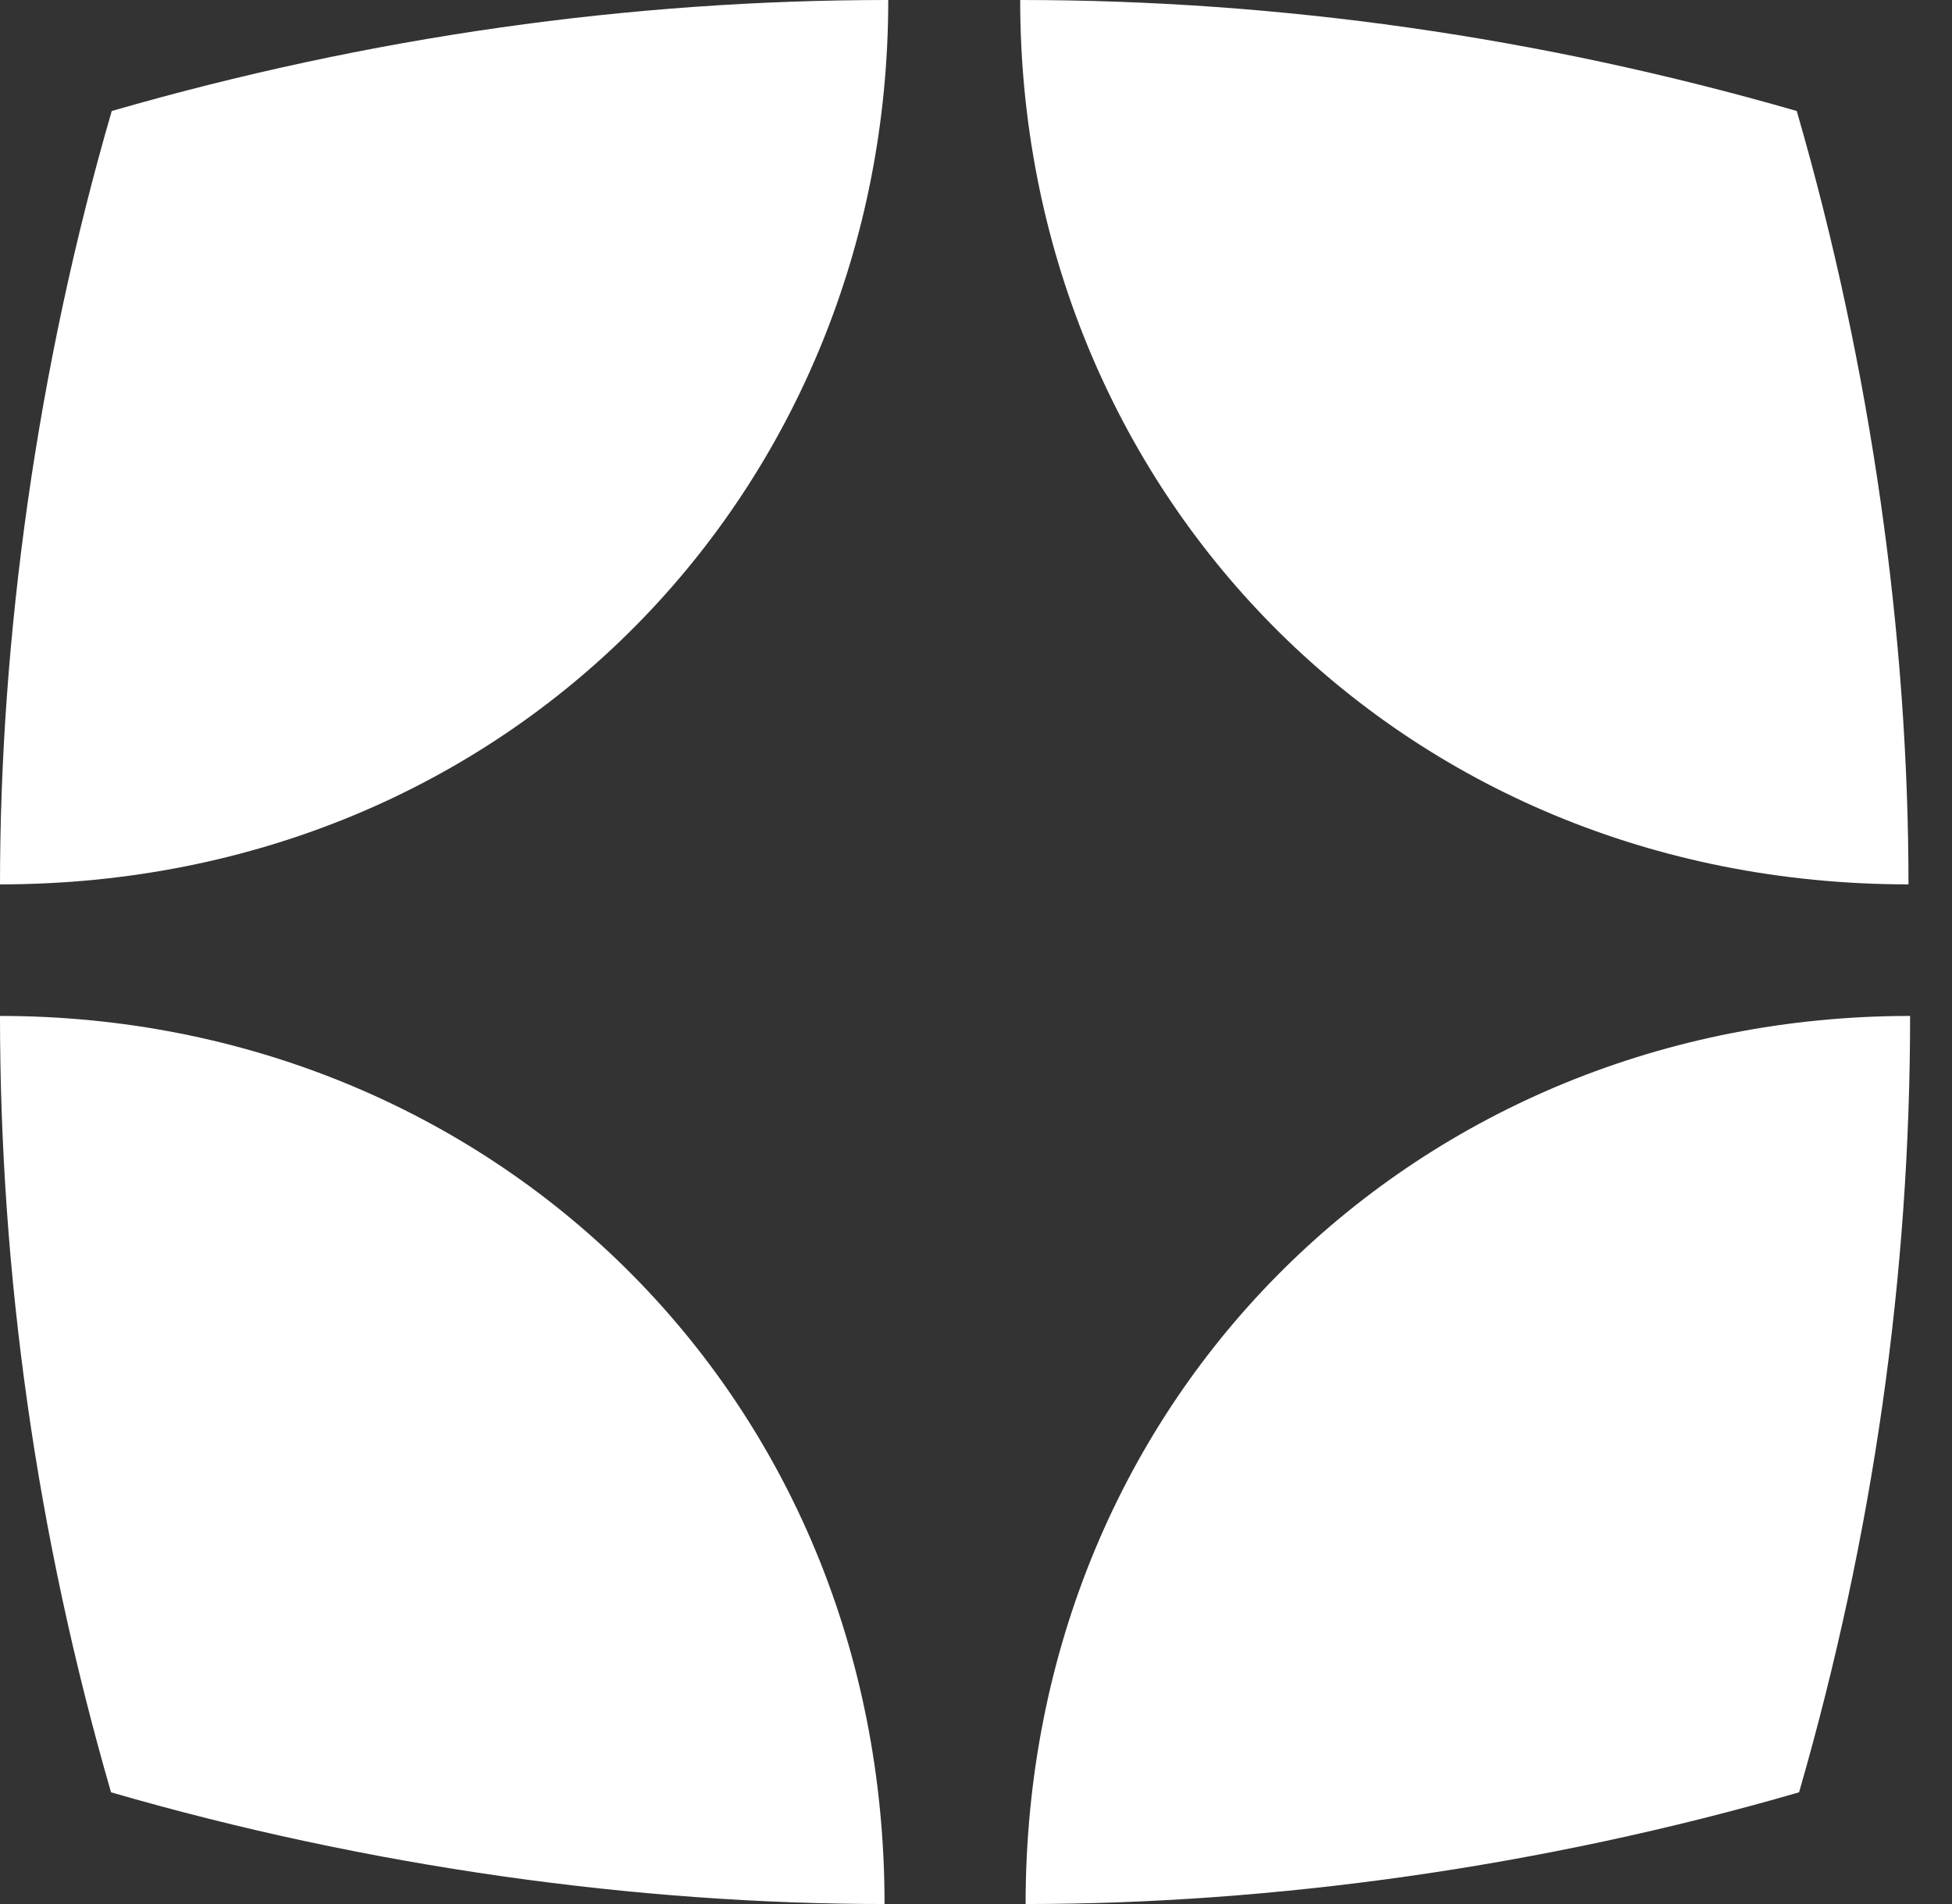
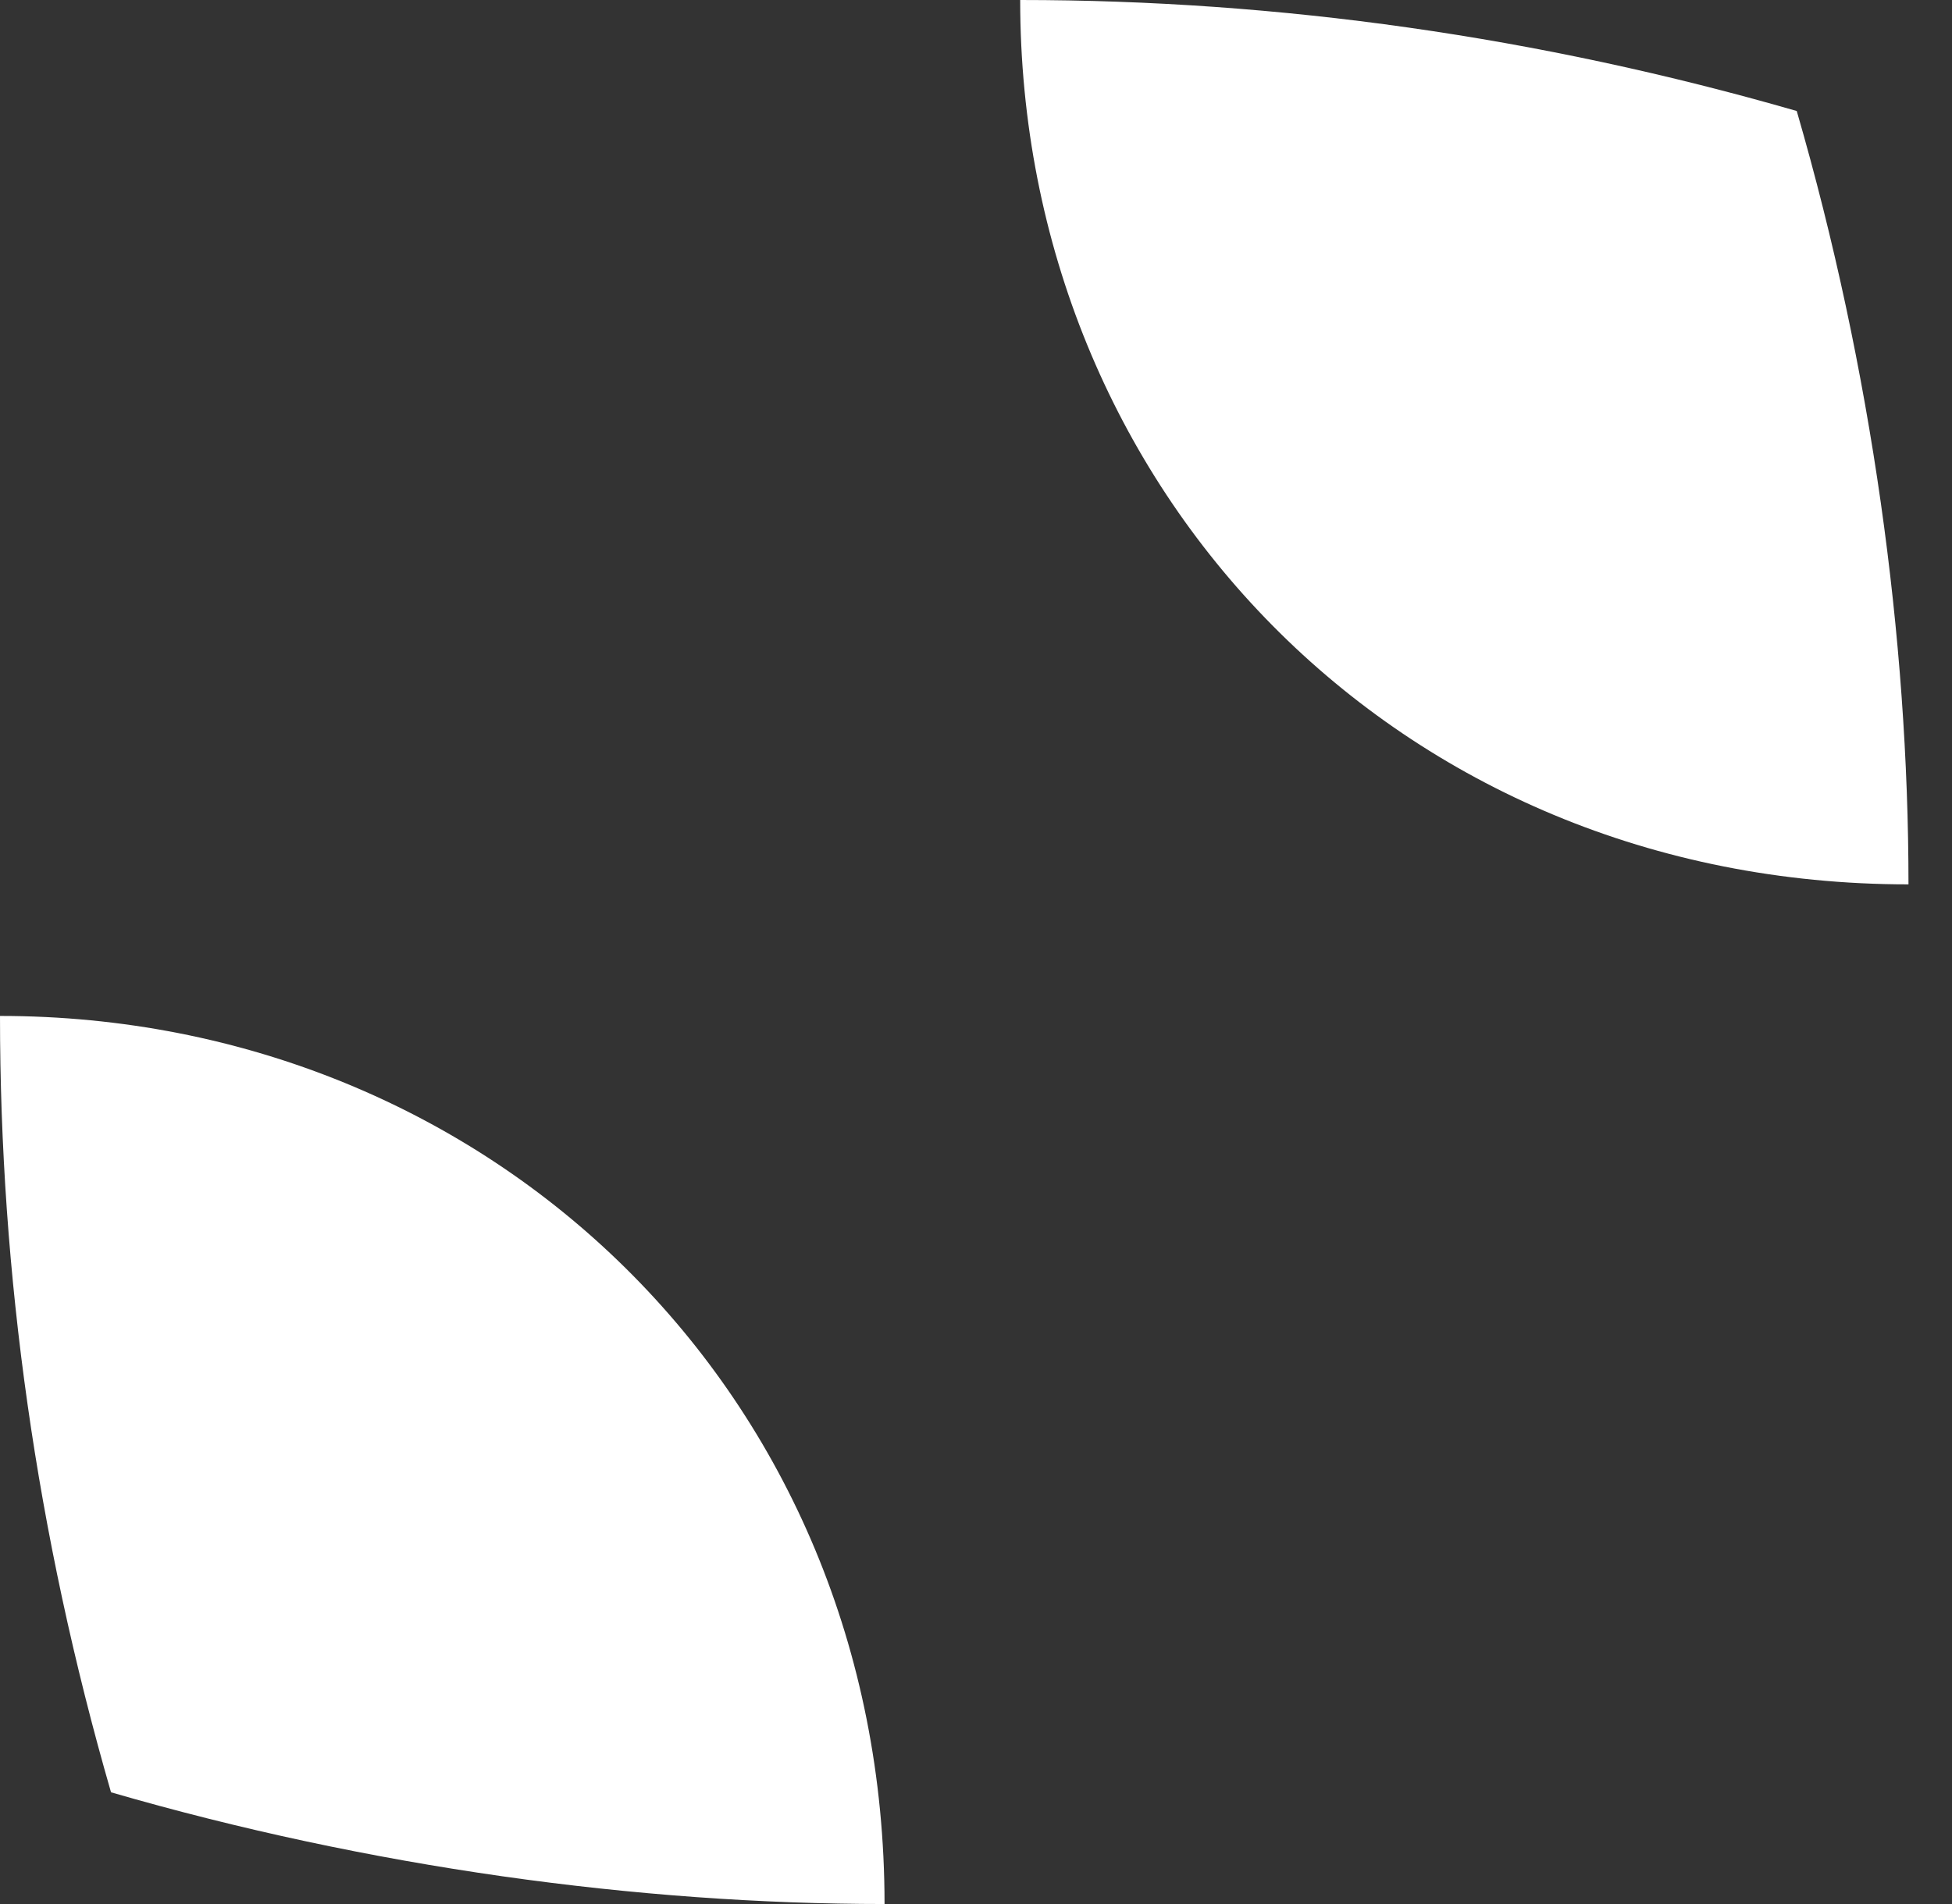
<svg xmlns="http://www.w3.org/2000/svg" width="41" height="40" viewBox="0 0 41 40" fill="none">
  <rect x="0" y="0" width="41" height="40" fill="#333333" stroke="none" />
  <path d="M0 21.343C0 26.767 0.764 32.228 2.332 37.653C7.76 39.229 13.408 40 18.579 40C18.579 29.259 10.275 21.343 0 21.343Z" fill="white" />
-   <path d="M40.12 21.343C40.12 26.767 39.353 32.228 37.788 37.653C32.36 39.229 26.716 40 21.542 40C21.542 29.259 29.846 21.343 40.12 21.343Z" fill="white" />
  <path d="M21.428 0C26.853 0 32.314 0.767 37.739 2.332C39.314 7.76 40.086 13.408 40.086 18.579C29.345 18.579 21.428 10.275 21.428 0Z" fill="white" />
-   <path d="M18.657 0C13.233 0 7.771 0.767 2.347 2.332C0.771 7.756 0 13.404 0 18.579C10.741 18.579 18.657 10.275 18.657 0Z" fill="white" />
</svg>